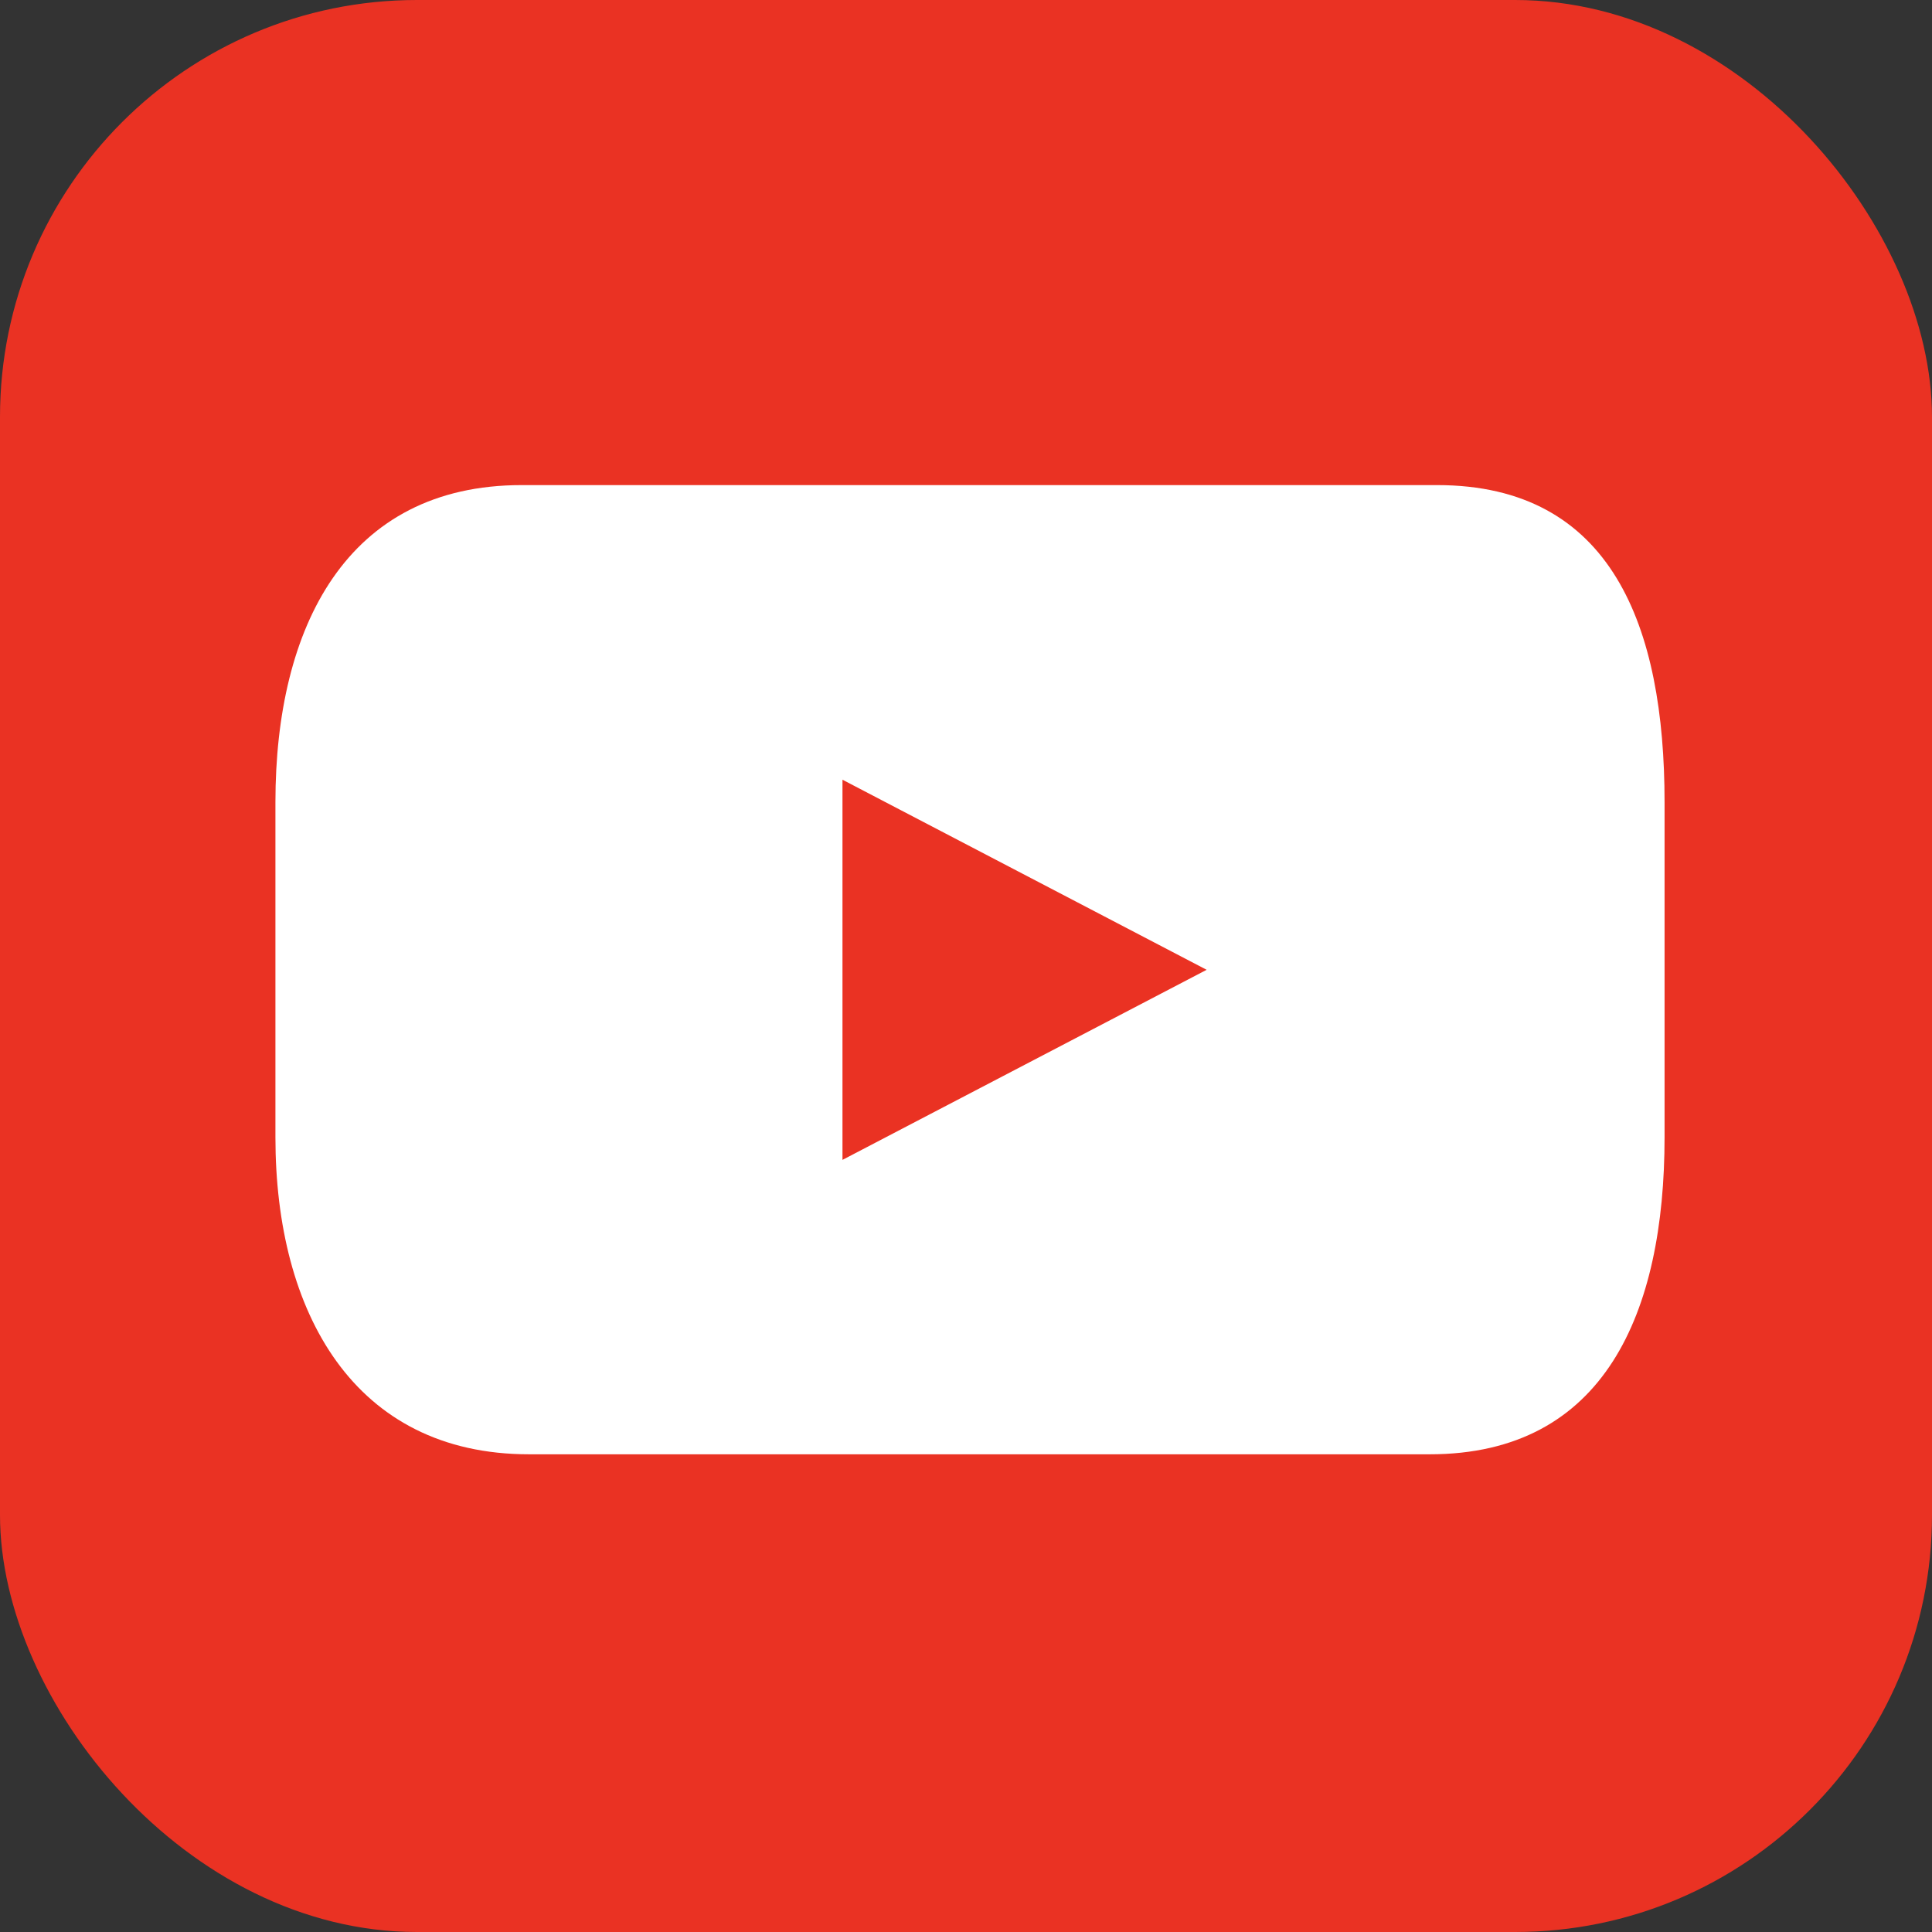
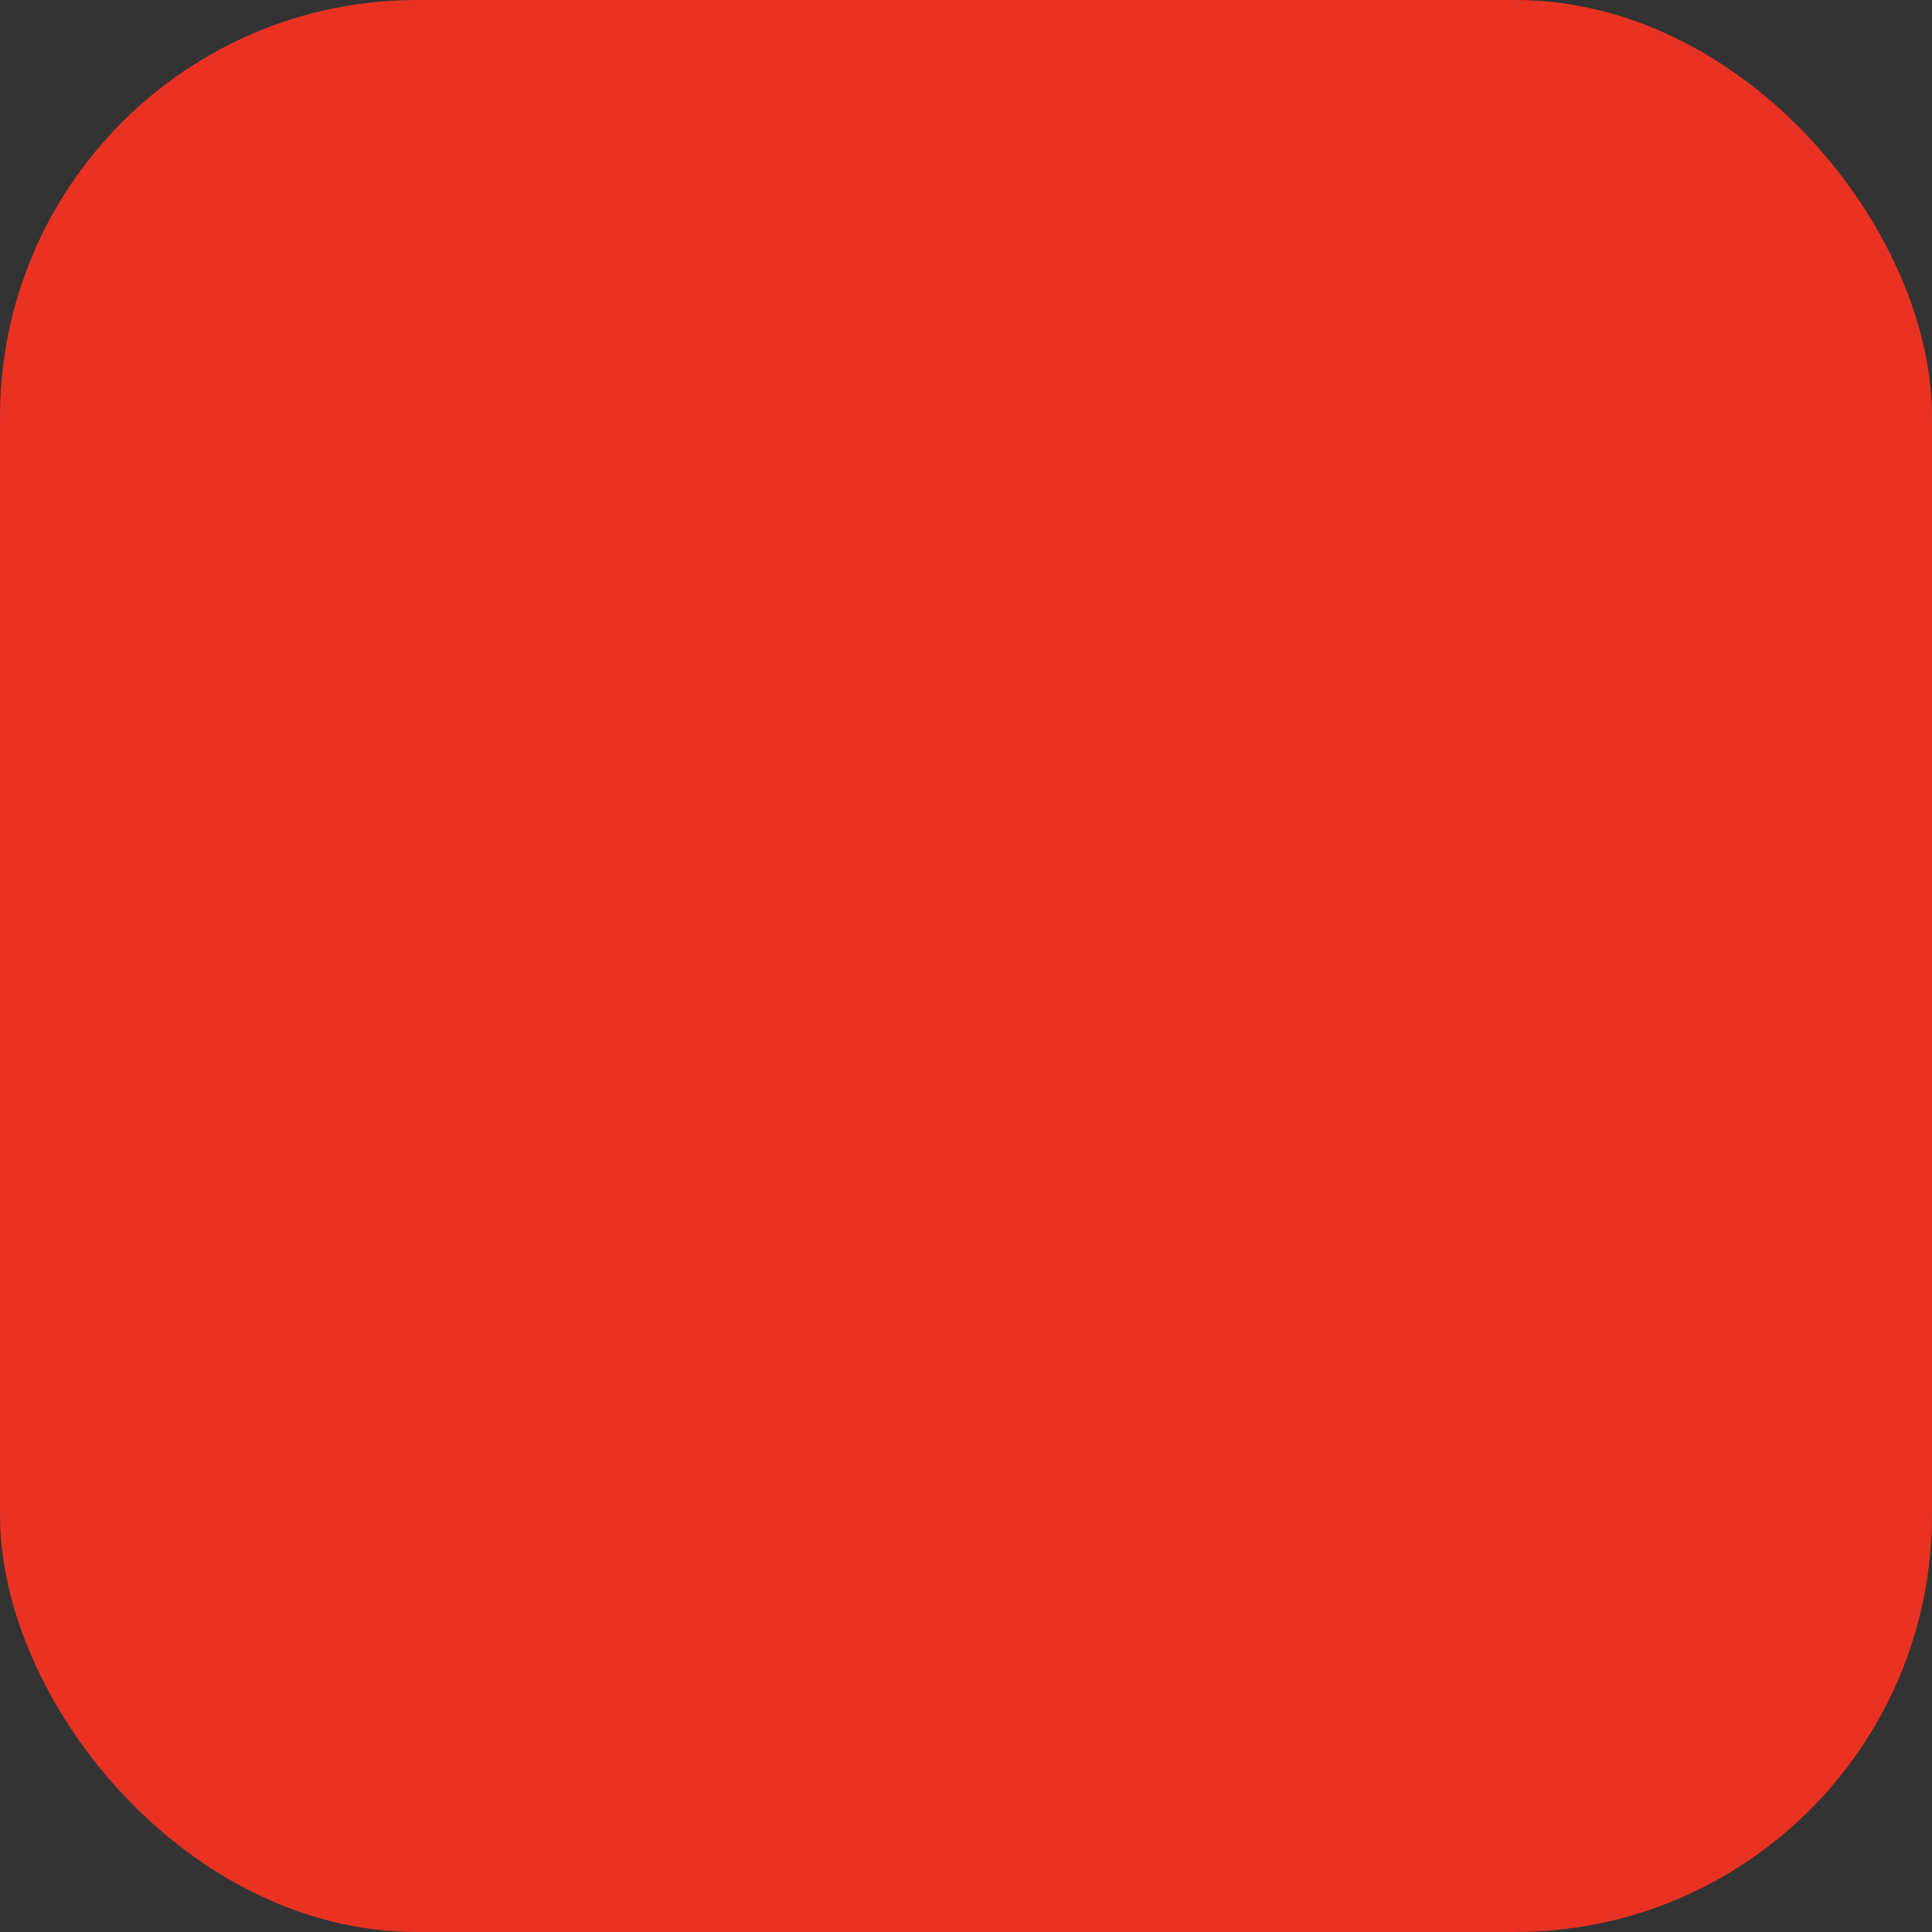
<svg xmlns="http://www.w3.org/2000/svg" height="1199" id="Ebene_1" version="1.1" viewBox="0 0 96.66 96.66" width="1199">
  <rect x="0" y="0" width="96.66" height="96.66" fill="#333333" stroke="none" />
  <defs>
    <style>
      .st0 {
        fill: #fff;
      }

      .st1 {
        fill: #ea3223;
      }
    </style>
  </defs>
  <rect class="st1" height="96.66" rx="20.86" ry="20.86" width="96.66" x="0" y="0" />
-   <path class="st0" d="M71.91,24.27H26.1c-8.76,0-12.32,7.1-12.32,15.86v16.77c0,8.76,3.93,15.86,12.69,15.86h45.06c8.76,0,11.75-7.1,11.75-15.86v-16.77c0-8.76-2.62-15.86-11.38-15.86ZM42.15,58.03v-19.02l18.22,9.51-18.22,9.51Z" />
</svg>